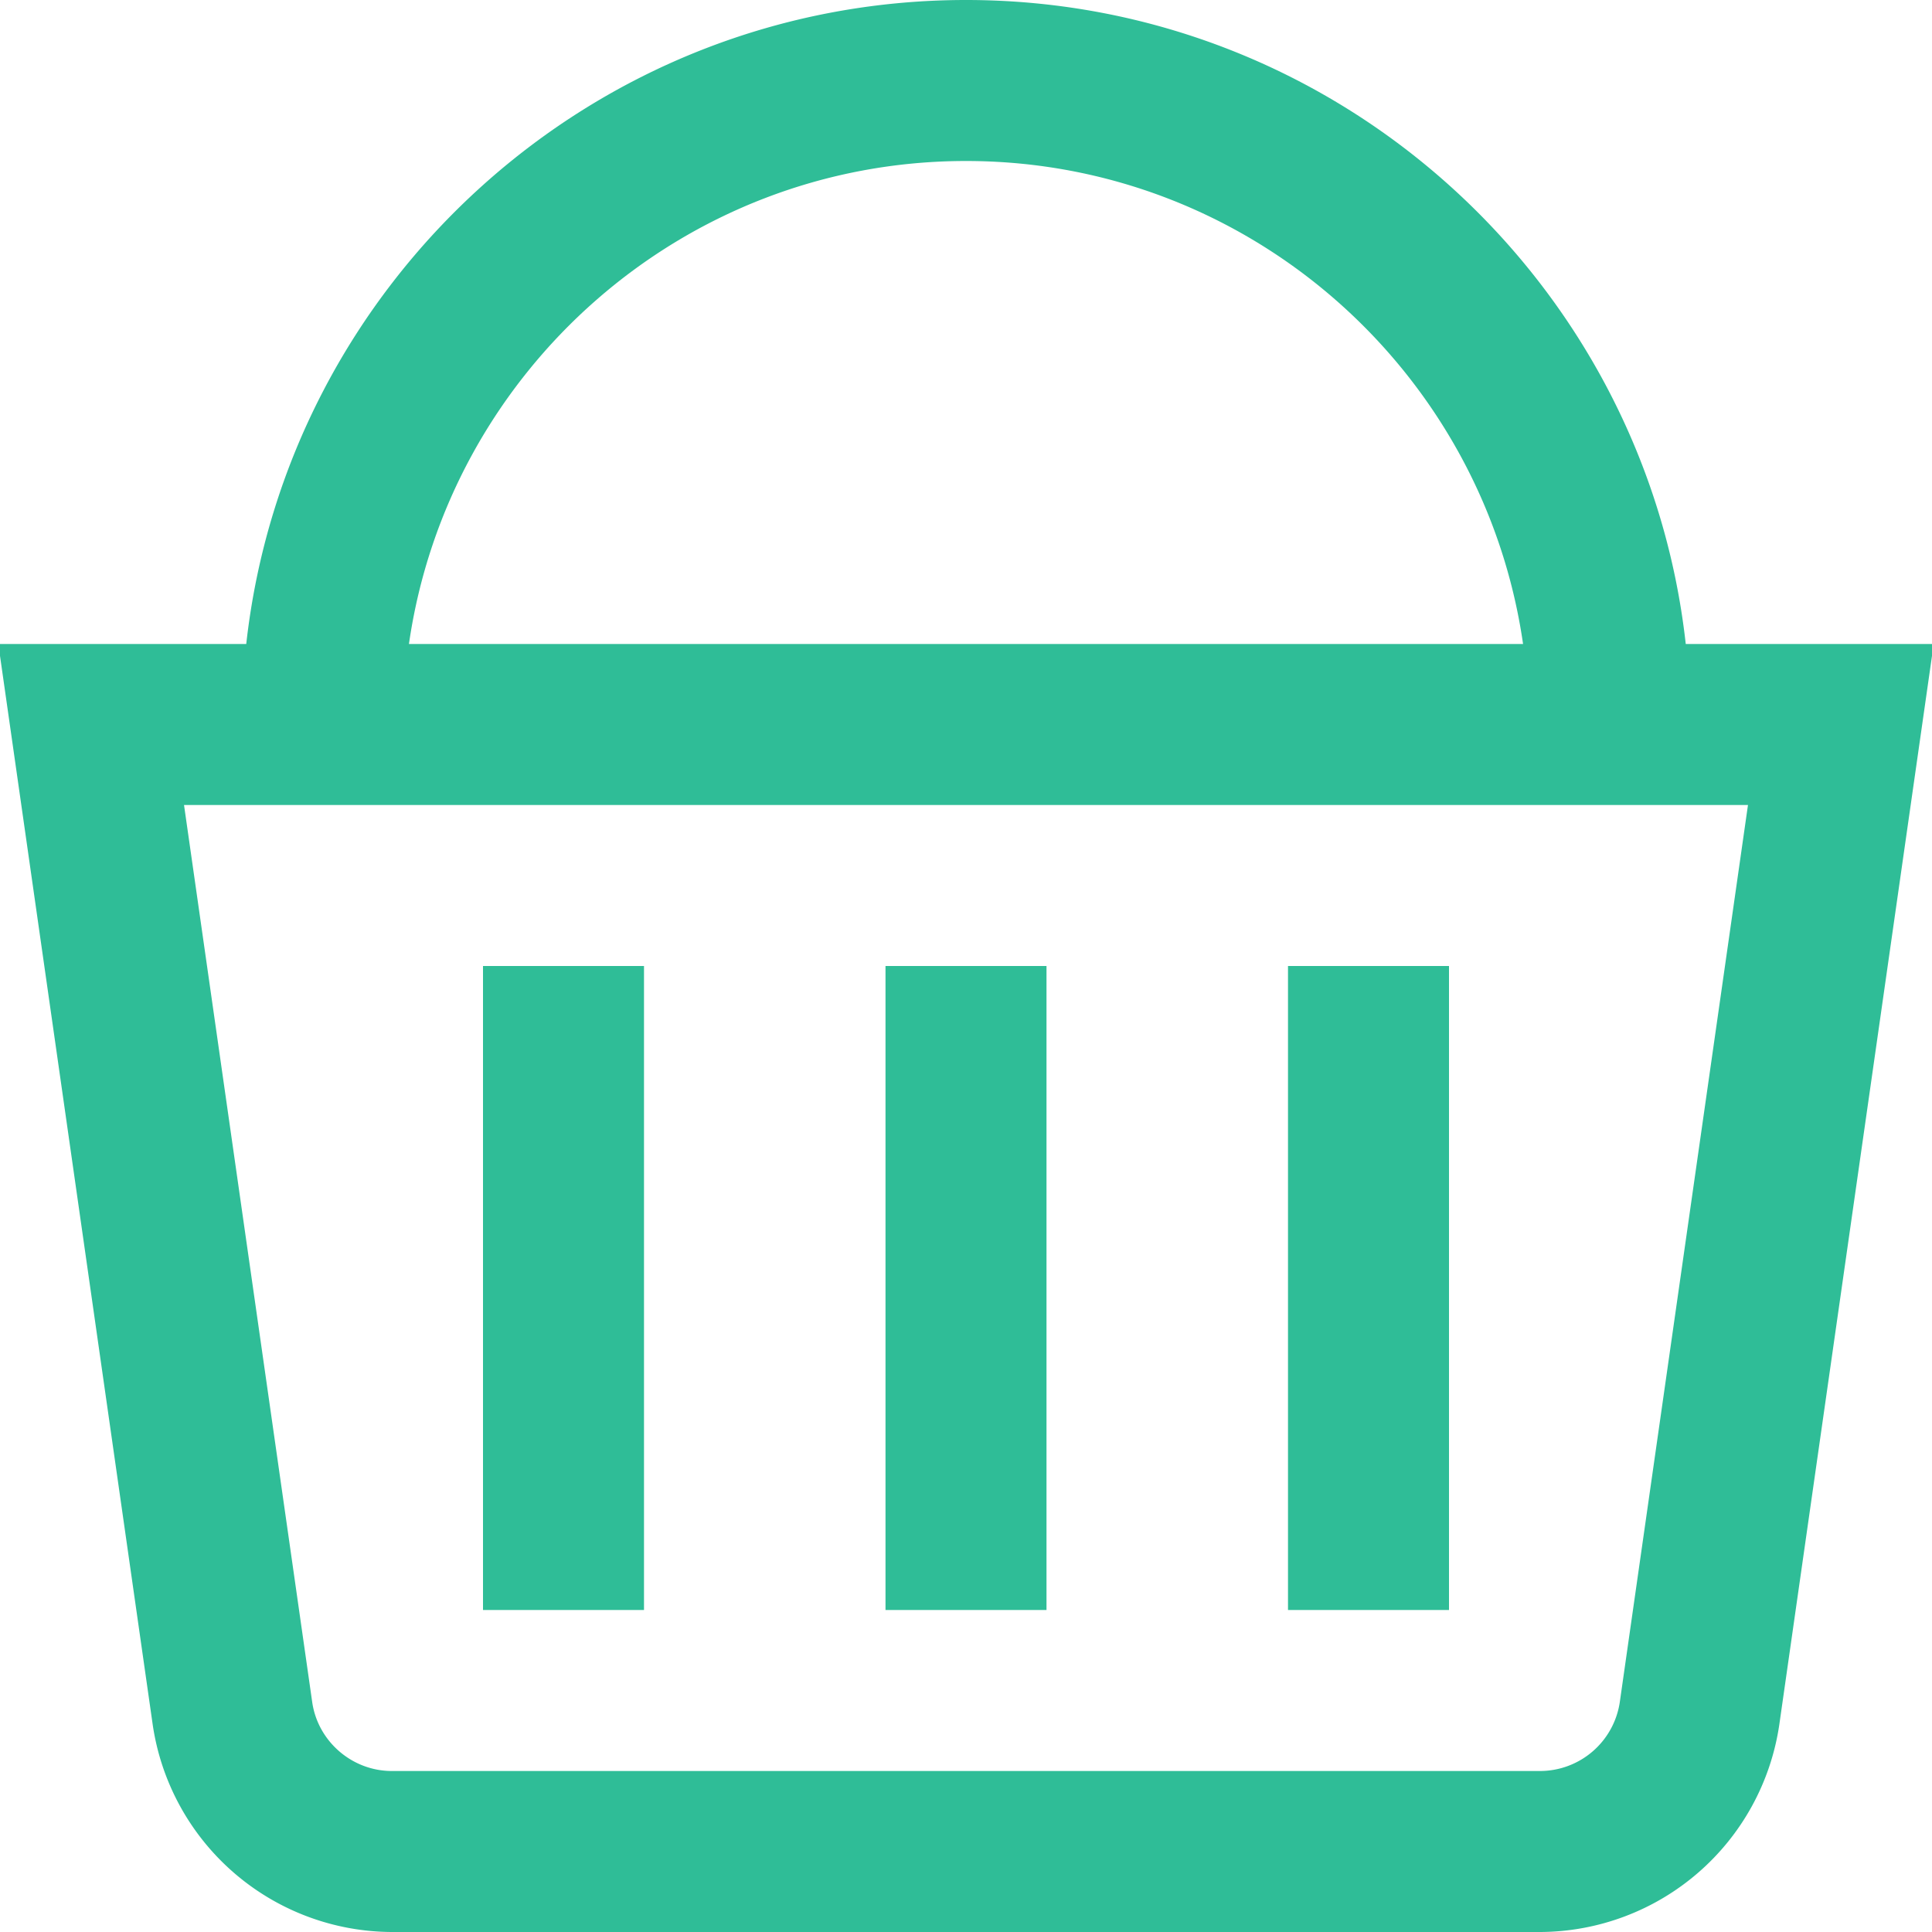
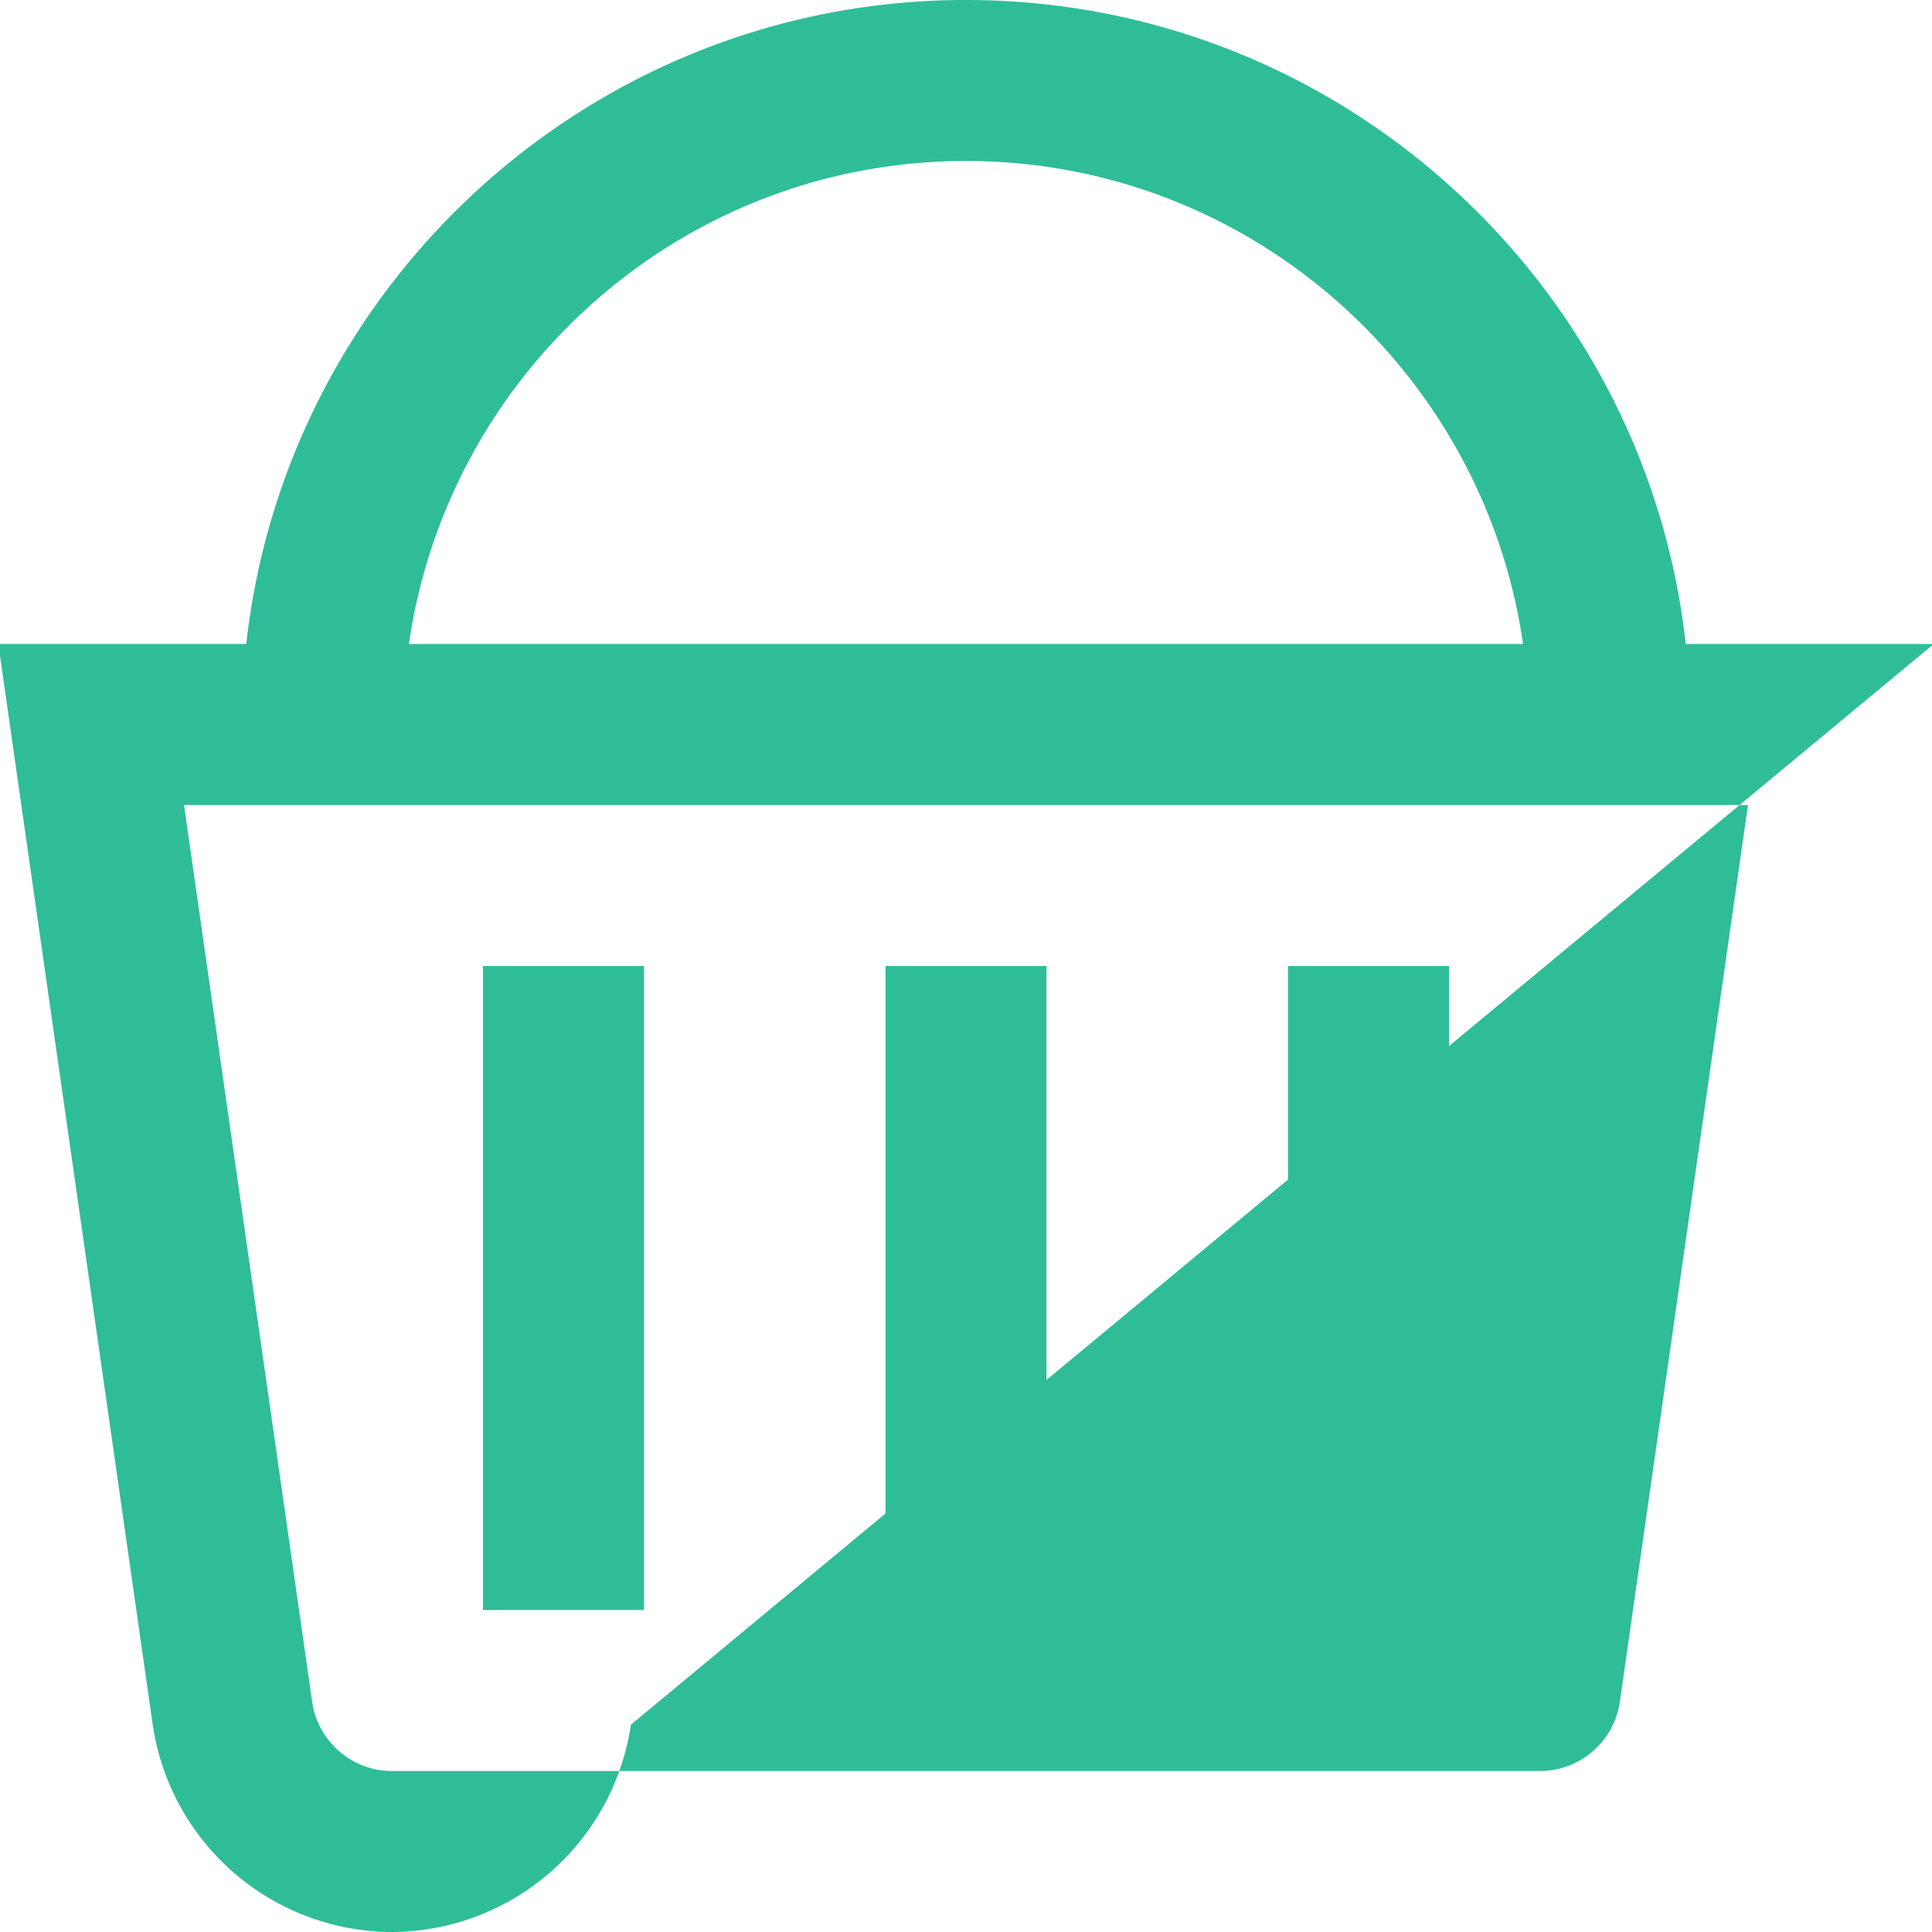
<svg xmlns="http://www.w3.org/2000/svg" version="1.1" width="512" height="512" x="0" y="0" viewBox="0 0 24 24" style="enable-background:new 0 0 512 512" xml:space="preserve" class="">
  <g>
-     <path d="M20.941 8C20.442 3.507 16.625 0 12 0S3.558 3.507 3.059 8h-3.08l1.918 13.425A3.014 3.014 0 0 0 4.867 24h14.266a3.015 3.015 0 0 0 2.97-2.575L24.021 8h-3.079ZM12 2c3.519 0 6.432 2.614 6.92 6H5.08C5.568 4.614 8.481 2 12 2Zm8.122 19.142a1.003 1.003 0 0 1-.989.858H4.867c-.494 0-.92-.369-.989-.858L2.286 10h19.428l-1.592 11.142ZM13 20h-2v-8h2v8Zm5 0h-2v-8h2v8ZM8 20H6v-8h2v8Z" fill="#2fbd97" opacity="1" data-original="#000000" class="" />
+     <path d="M20.941 8C20.442 3.507 16.625 0 12 0S3.558 3.507 3.059 8h-3.08l1.918 13.425A3.014 3.014 0 0 0 4.867 24a3.015 3.015 0 0 0 2.97-2.575L24.021 8h-3.079ZM12 2c3.519 0 6.432 2.614 6.92 6H5.08C5.568 4.614 8.481 2 12 2Zm8.122 19.142a1.003 1.003 0 0 1-.989.858H4.867c-.494 0-.92-.369-.989-.858L2.286 10h19.428l-1.592 11.142ZM13 20h-2v-8h2v8Zm5 0h-2v-8h2v8ZM8 20H6v-8h2v8Z" fill="#2fbd97" opacity="1" data-original="#000000" class="" />
  </g>
</svg>